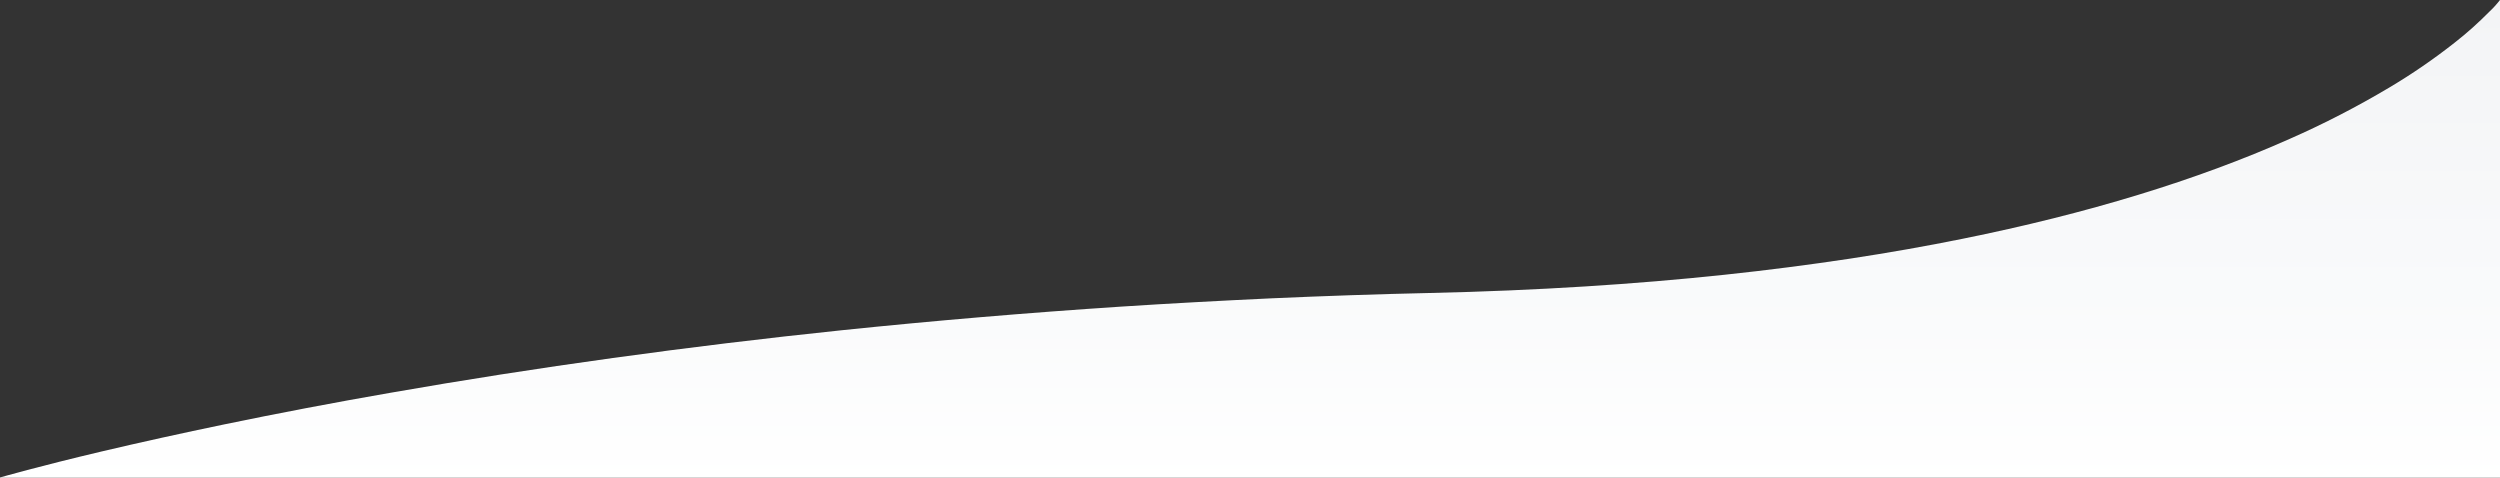
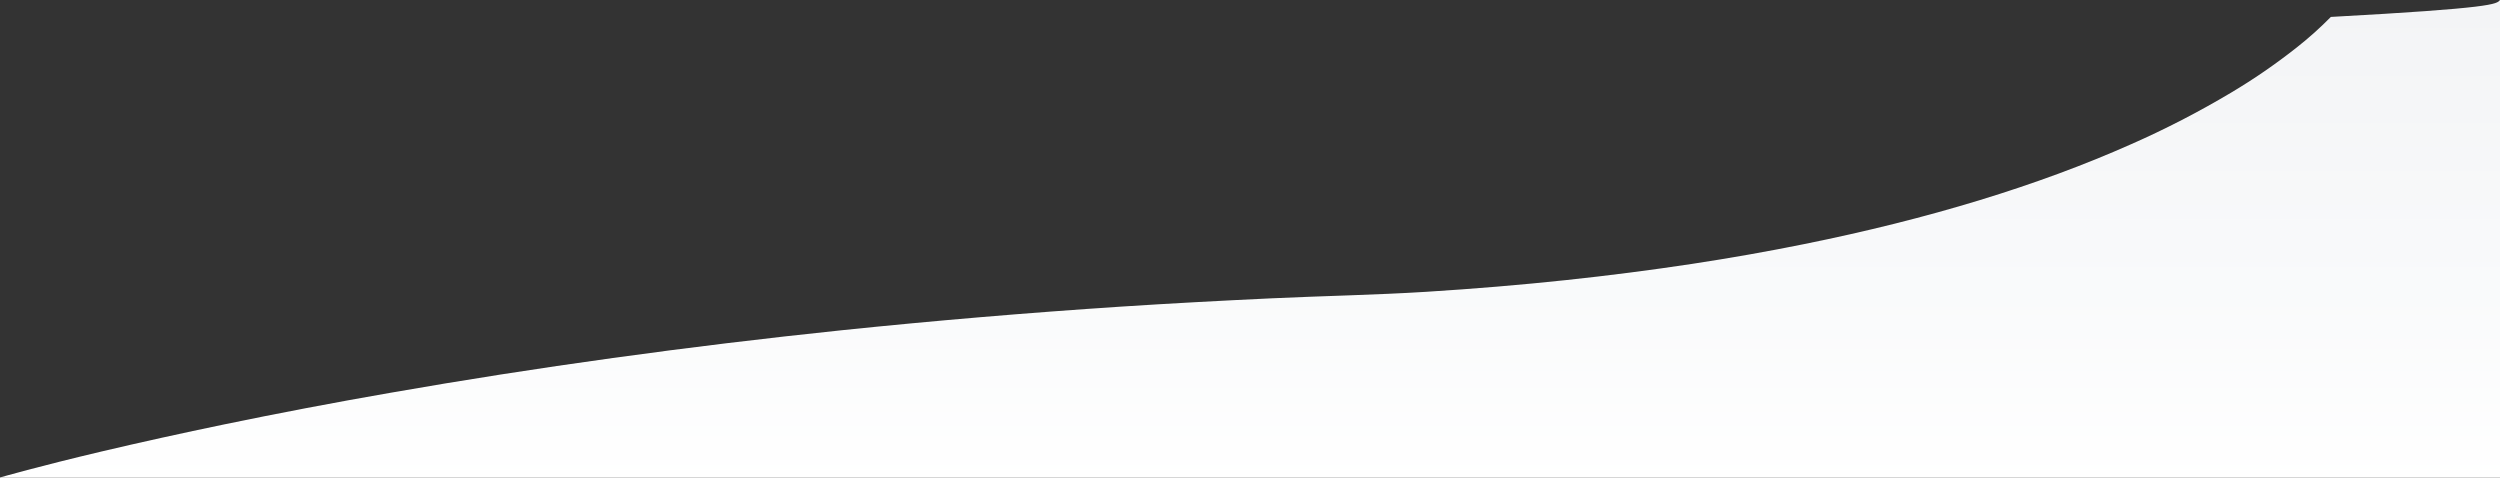
<svg xmlns="http://www.w3.org/2000/svg" version="1.1" id="Capa_1" x="0px" y="0px" viewBox="0 0 1920 366.9" style="enable-background:new 0 0 1920 366.9;" xml:space="preserve">
  <rect x="0" y="0" width="1920" height="366.9" fill="#333333" stroke="none" />
  <style type="text/css">
	.st0{fill:url(#Sustracción_16_00000176010766646879048520000002708606010858734478_);}
</style>
  <linearGradient id="Sustracción_16_00000026136327604382706430000016826364039193924026_" gradientUnits="userSpaceOnUse" x1="-456.738" y1="1000.67" x2="-456.738" y2="1000.039" gradientTransform="matrix(-1920 0 0 582.092 -875977 -582114.875)">
    <stop offset="0" style="stop-color:#FFFFFF" />
    <stop offset="0.404" style="stop-color:#F9FAFB" />
    <stop offset="1" style="stop-color:#F3F4F6" />
  </linearGradient>
-   <path id="Sustracción_16" style="fill:url(#Sustracción_16_00000026136327604382706430000016826364039193924026_);" d="M1920,0  v366.9H0v-0.2h0c1.1-0.3,28.7-8.3,78.2-20c29.7-7,61.4-14,94.2-20.8c41.1-8.5,84-16.7,127.8-24.3c111.3-19.5,227.9-35.6,346.5-48  c70.5-7.3,142.5-13.4,214-18.1c38.4-2.5,77.5-4.6,116.1-6.4c40.4-1.8,81.3-3.2,121.8-4.1s80.4-2.6,118.7-5  c36.6-2.3,72.7-5.3,107.3-9c33-3.5,65.4-7.7,96.5-12.4c29.5-4.5,58.5-9.6,86.1-15.2c95.7-19.3,180.2-45.1,251.2-76.7  c26.4-11.6,52.1-24.9,76.8-39.6c17.3-10.3,33.9-21.7,49.8-34.2c9.5-7.4,18.4-15.4,26.9-24C1914.8,6.2,1917.5,3.2,1920,0L1920,0z" />
+   <path id="Sustracción_16" style="fill:url(#Sustracción_16_00000026136327604382706430000016826364039193924026_);" d="M1920,0  v366.9H0v-0.2h0c1.1-0.3,28.7-8.3,78.2-20c29.7-7,61.4-14,94.2-20.8c41.1-8.5,84-16.7,127.8-24.3c111.3-19.5,227.9-35.6,346.5-48  c70.5-7.3,142.5-13.4,214-18.1c38.4-2.5,77.5-4.6,116.1-6.4s80.4-2.6,118.7-5  c36.6-2.3,72.7-5.3,107.3-9c33-3.5,65.4-7.7,96.5-12.4c29.5-4.5,58.5-9.6,86.1-15.2c95.7-19.3,180.2-45.1,251.2-76.7  c26.4-11.6,52.1-24.9,76.8-39.6c17.3-10.3,33.9-21.7,49.8-34.2c9.5-7.4,18.4-15.4,26.9-24C1914.8,6.2,1917.5,3.2,1920,0L1920,0z" />
</svg>